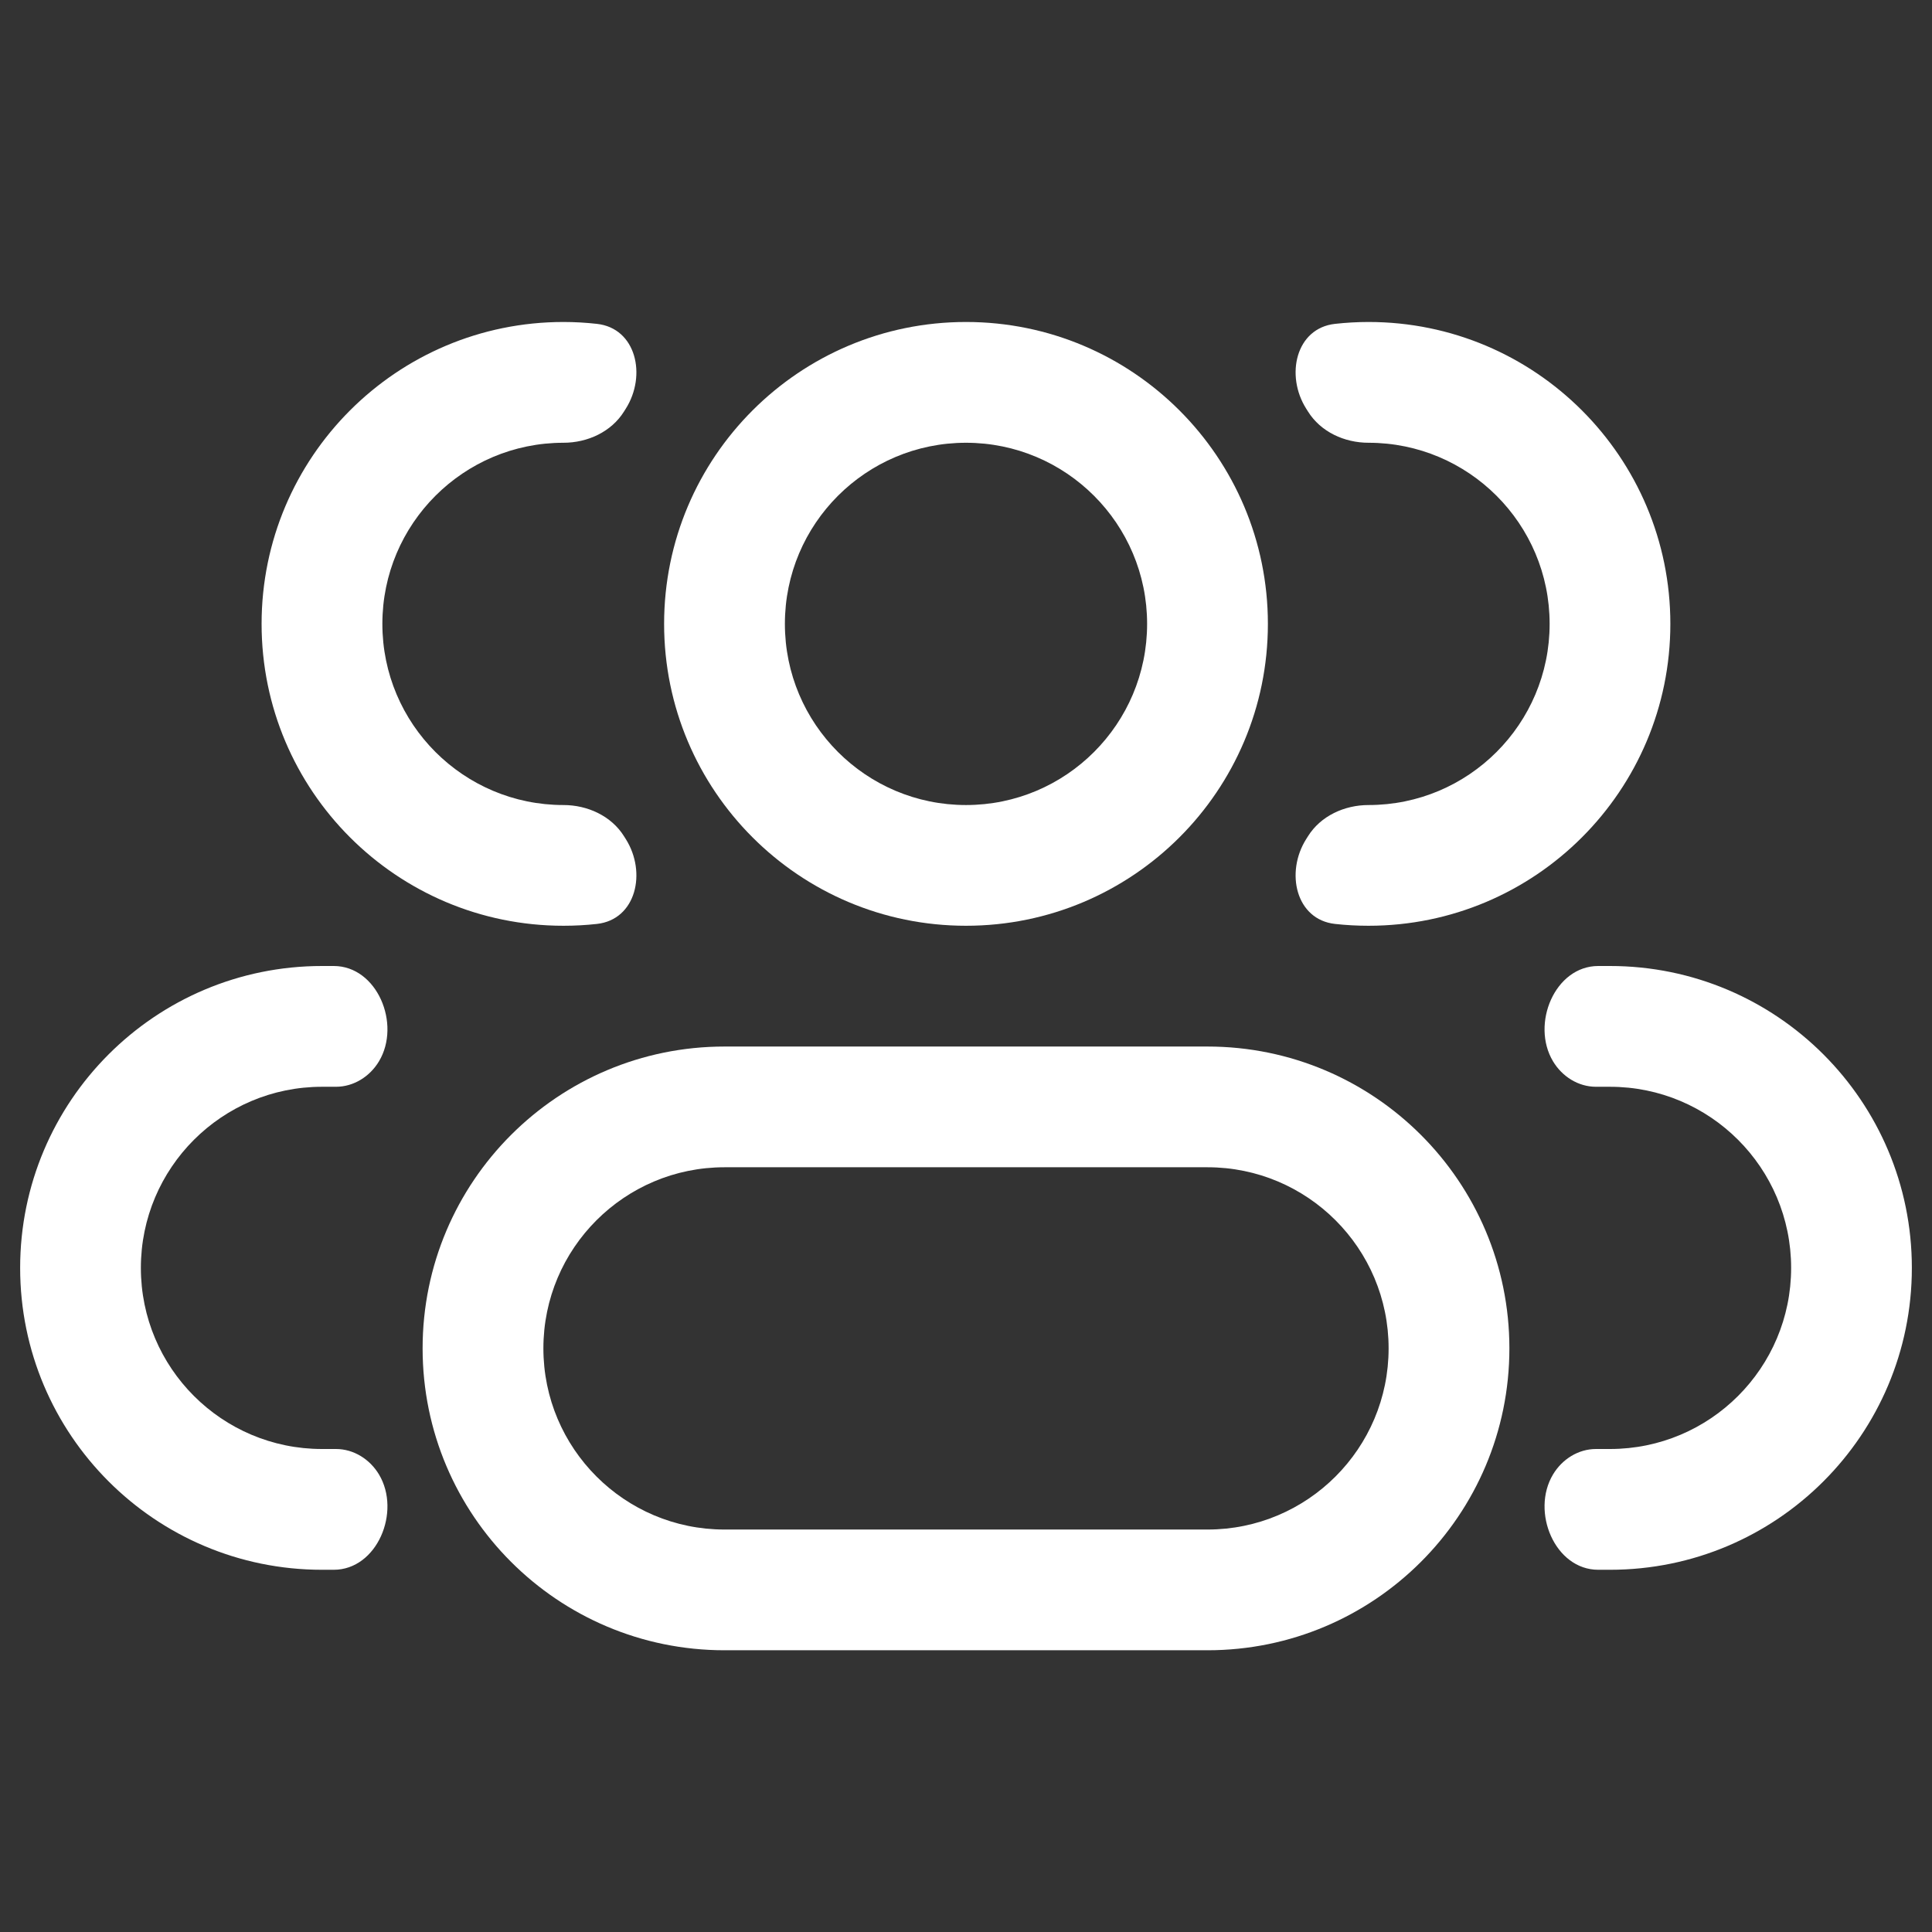
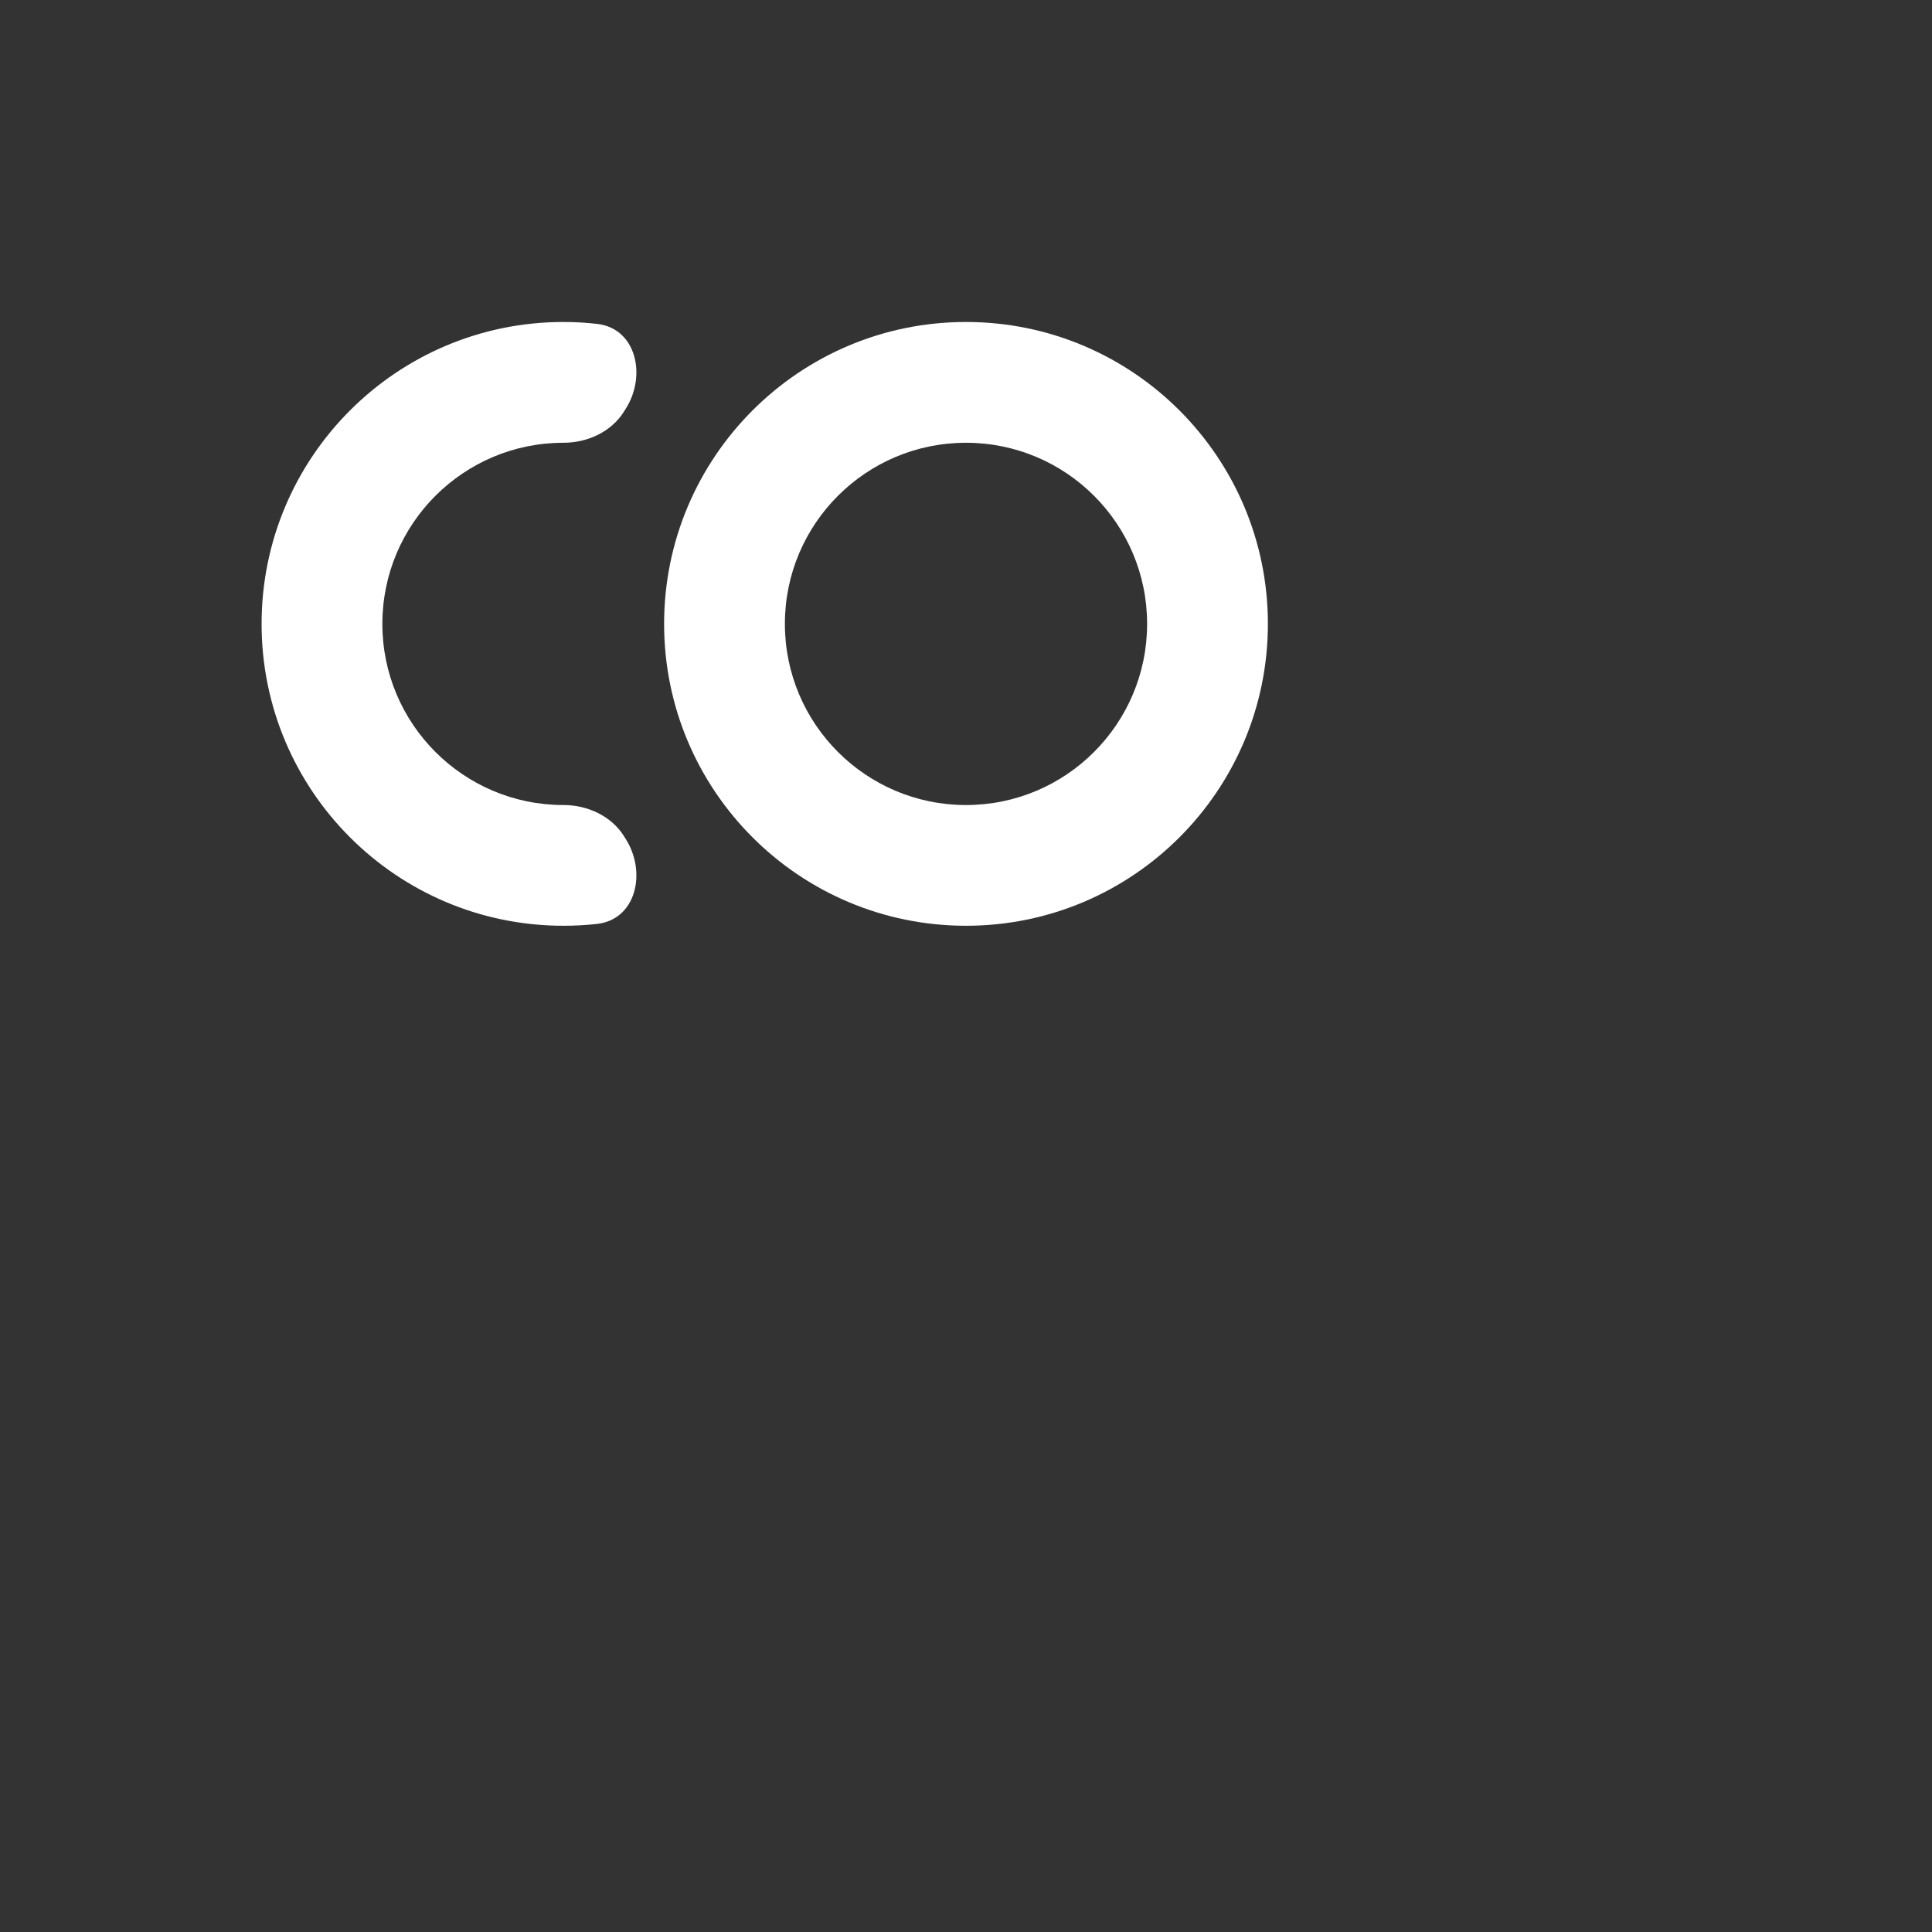
<svg xmlns="http://www.w3.org/2000/svg" width="35" height="35" viewBox="0 0 35 35" fill="none">
  <rect x="0" y="0" width="35" height="35" fill="#333333" stroke="none" />
  <path fill-rule="evenodd" clip-rule="evenodd" d="M17.5 5.833C14.48 5.833 12.031 8.282 12.031 11.302C12.031 14.323 14.48 16.771 17.5 16.771C20.52 16.771 22.969 14.323 22.969 11.302C22.969 8.282 20.52 5.833 17.5 5.833ZM14.219 11.302C14.219 9.49 15.688 8.021 17.5 8.021C19.312 8.021 20.781 9.49 20.781 11.302C20.781 13.114 19.312 14.584 17.5 14.584C15.688 14.584 14.219 13.114 14.219 11.302Z" fill="white" />
-   <path fill-rule="evenodd" clip-rule="evenodd" d="M13.125 18.959C10.105 18.959 7.656 21.407 7.656 24.427C7.656 27.448 10.105 29.896 13.125 29.896H21.875C24.895 29.896 27.344 27.448 27.344 24.427C27.344 21.407 24.895 18.959 21.875 18.959H13.125ZM9.844 24.427C9.844 22.615 11.313 21.146 13.125 21.146H21.875C23.687 21.146 25.156 22.615 25.156 24.427C25.156 26.239 23.687 27.709 21.875 27.709H13.125C11.313 27.709 9.844 26.239 9.844 24.427Z" fill="white" />
  <path d="M11.305 15.15C11.075 14.781 10.643 14.584 10.208 14.584C8.396 14.584 6.927 13.114 6.927 11.302C6.927 9.49 8.396 8.021 10.208 8.021C10.643 8.021 11.075 7.824 11.305 7.454C11.315 7.438 11.325 7.422 11.336 7.405C11.719 6.801 11.525 5.945 10.813 5.867C10.615 5.845 10.413 5.833 10.208 5.833C7.188 5.833 4.739 8.282 4.739 11.302C4.739 14.323 7.188 16.771 10.208 16.771C10.413 16.771 10.615 16.76 10.813 16.738C11.525 16.66 11.719 15.804 11.336 15.199C11.325 15.183 11.315 15.167 11.305 15.15Z" fill="white" />
-   <path d="M6.866 26.712C6.701 26.436 6.408 26.25 6.086 26.25H5.833C4.021 26.25 2.552 24.781 2.552 22.969C2.552 21.157 4.021 19.688 5.833 19.688H6.086C6.408 19.688 6.701 19.502 6.866 19.226C7.27 18.551 6.832 17.5 6.046 17.5H5.833C2.813 17.5 0.365 19.949 0.365 22.969C0.365 25.989 2.813 28.438 5.833 28.438H6.046C6.832 28.438 7.27 27.387 6.866 26.712Z" fill="white" />
-   <path d="M23.664 15.199C23.281 15.804 23.475 16.66 24.186 16.738C24.385 16.76 24.587 16.771 24.792 16.771C27.812 16.771 30.26 14.323 30.26 11.302C30.26 8.282 27.812 5.833 24.792 5.833C24.587 5.833 24.385 5.845 24.186 5.867C23.475 5.945 23.281 6.801 23.664 7.405C23.674 7.422 23.684 7.438 23.695 7.454C23.925 7.824 24.356 8.021 24.792 8.021C26.604 8.021 28.073 9.49 28.073 11.302C28.073 13.114 26.604 14.584 24.792 14.584C24.356 14.584 23.925 14.781 23.695 15.15C23.684 15.167 23.674 15.183 23.664 15.199Z" fill="white" />
-   <path d="M28.134 26.712C27.73 27.387 28.168 28.438 28.954 28.438H29.167C32.187 28.438 34.635 25.989 34.635 22.969C34.635 19.949 32.187 17.5 29.167 17.5H28.954C28.168 17.5 27.73 18.551 28.134 19.226C28.299 19.502 28.591 19.688 28.913 19.688H29.167C30.979 19.688 32.448 21.157 32.448 22.969C32.448 24.781 30.979 26.25 29.167 26.25H28.913C28.591 26.25 28.299 26.436 28.134 26.712Z" fill="white" />
</svg>